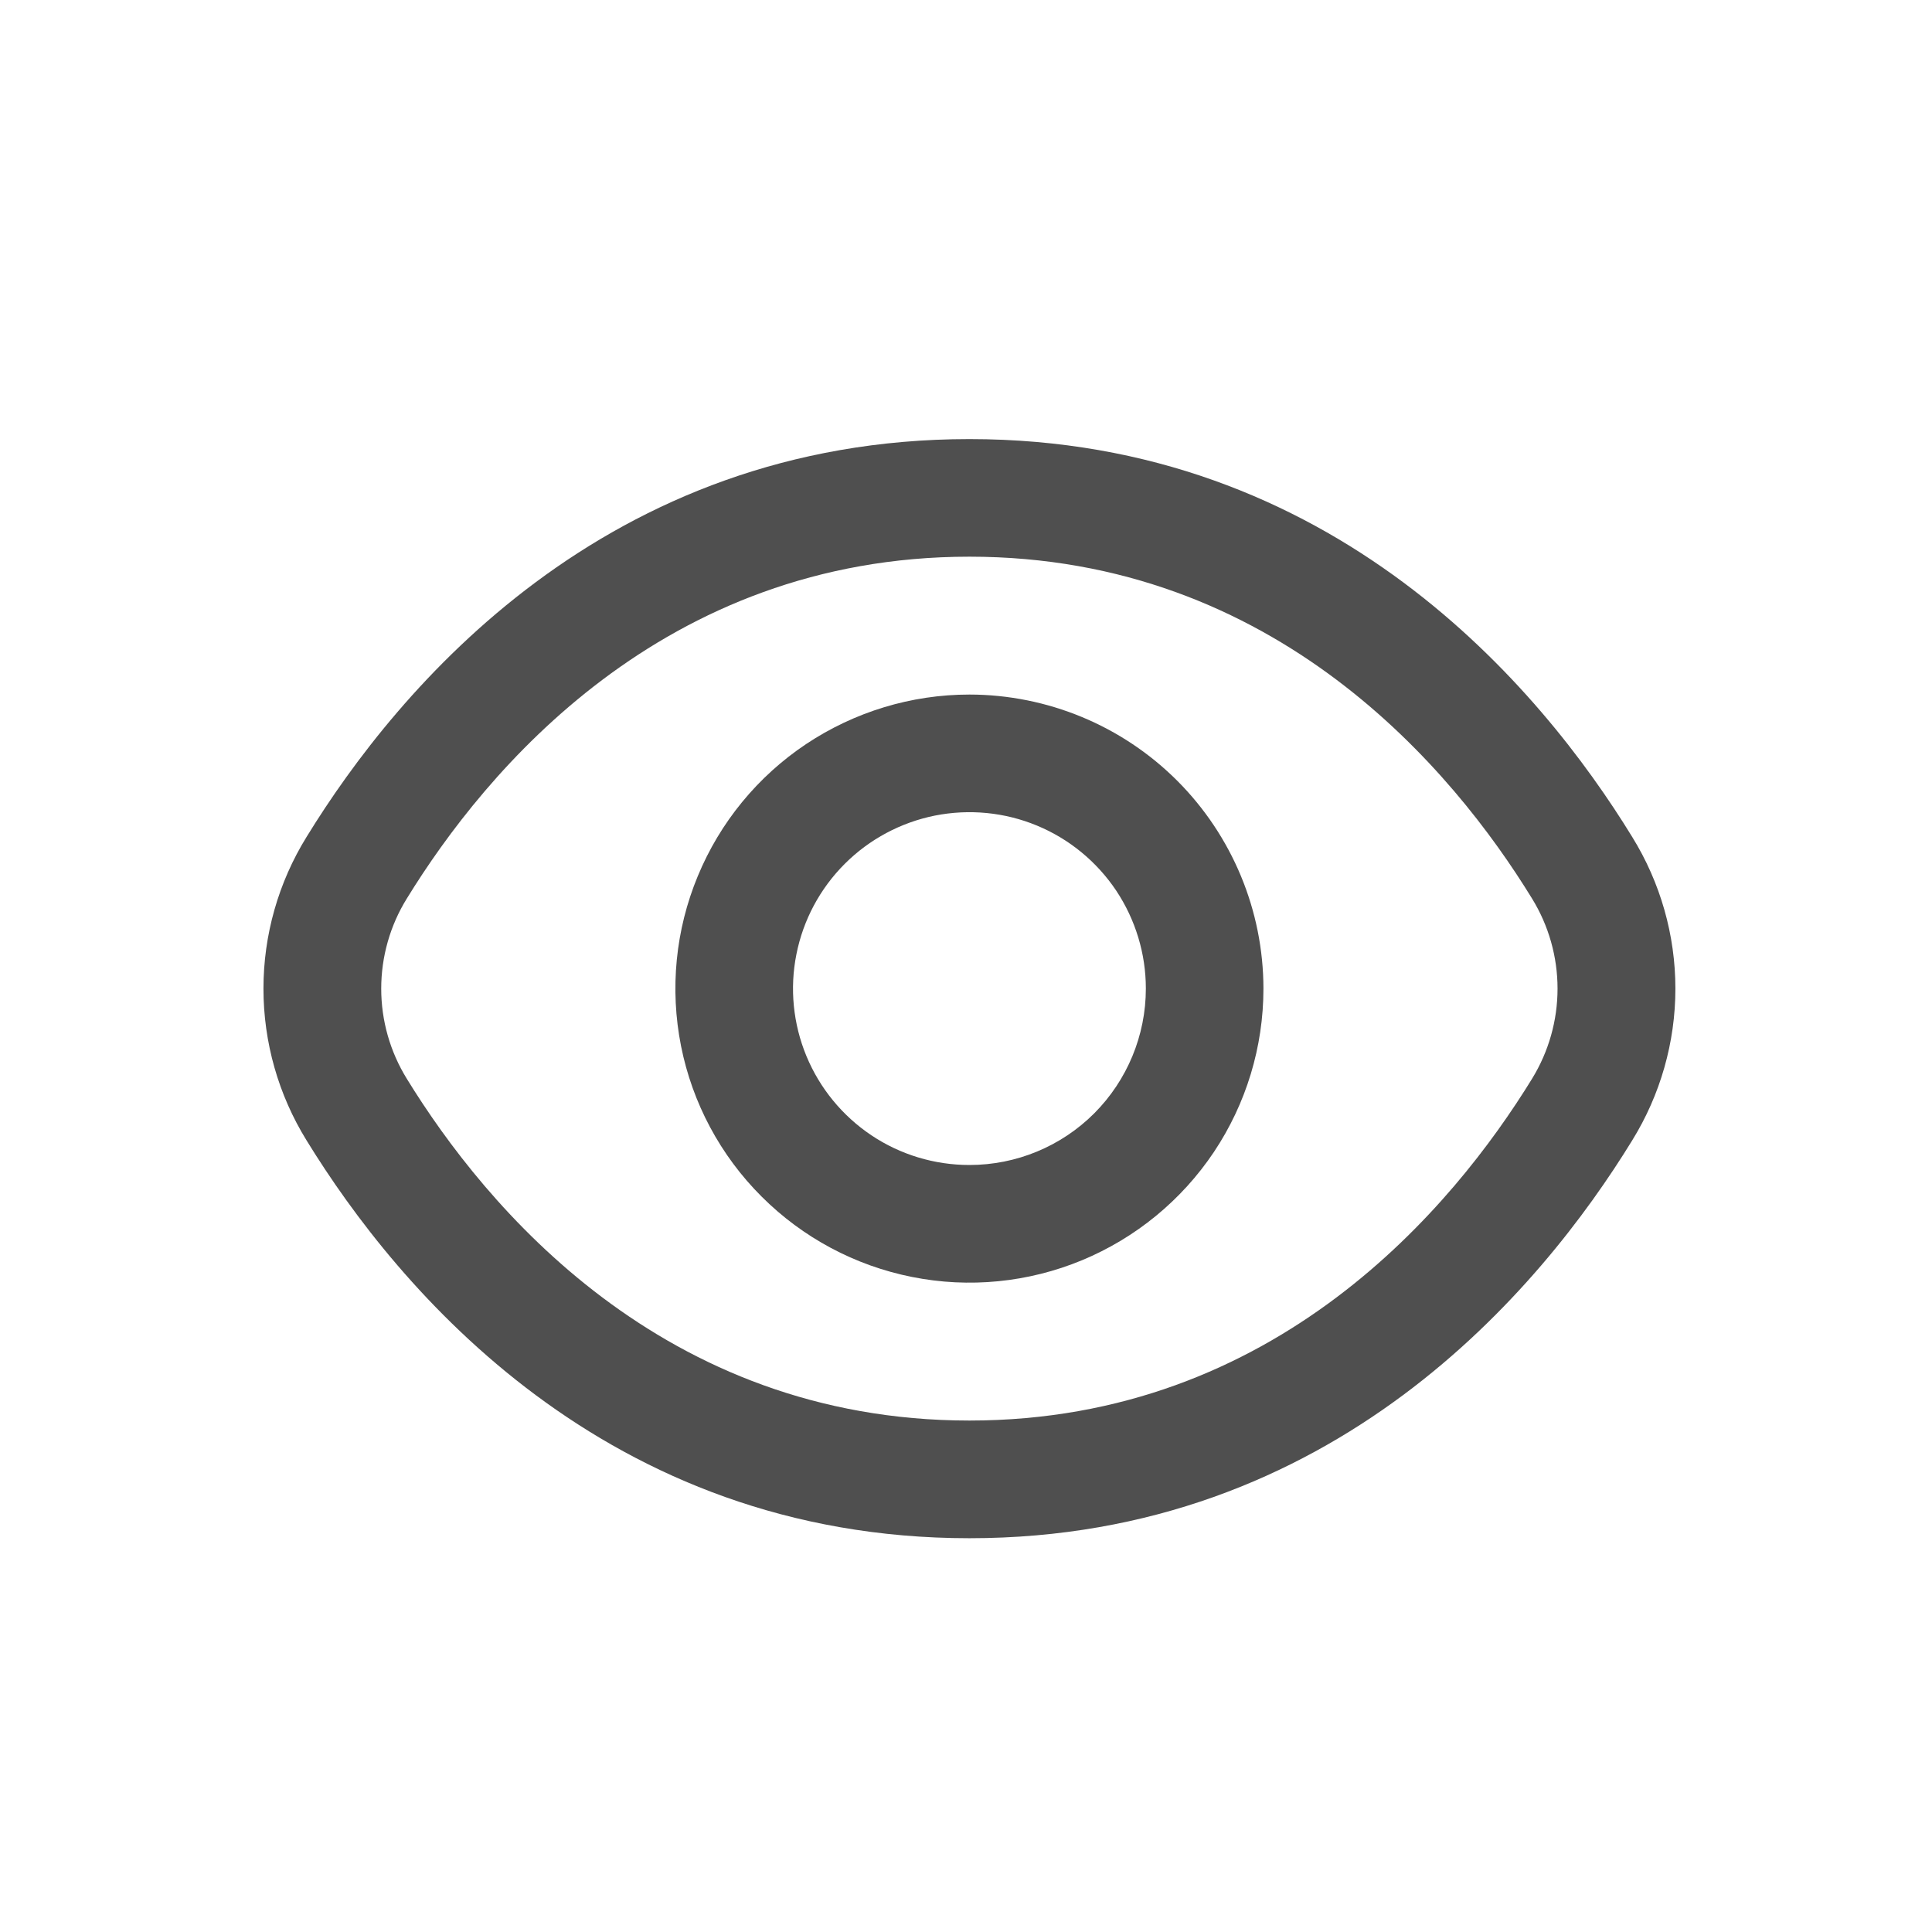
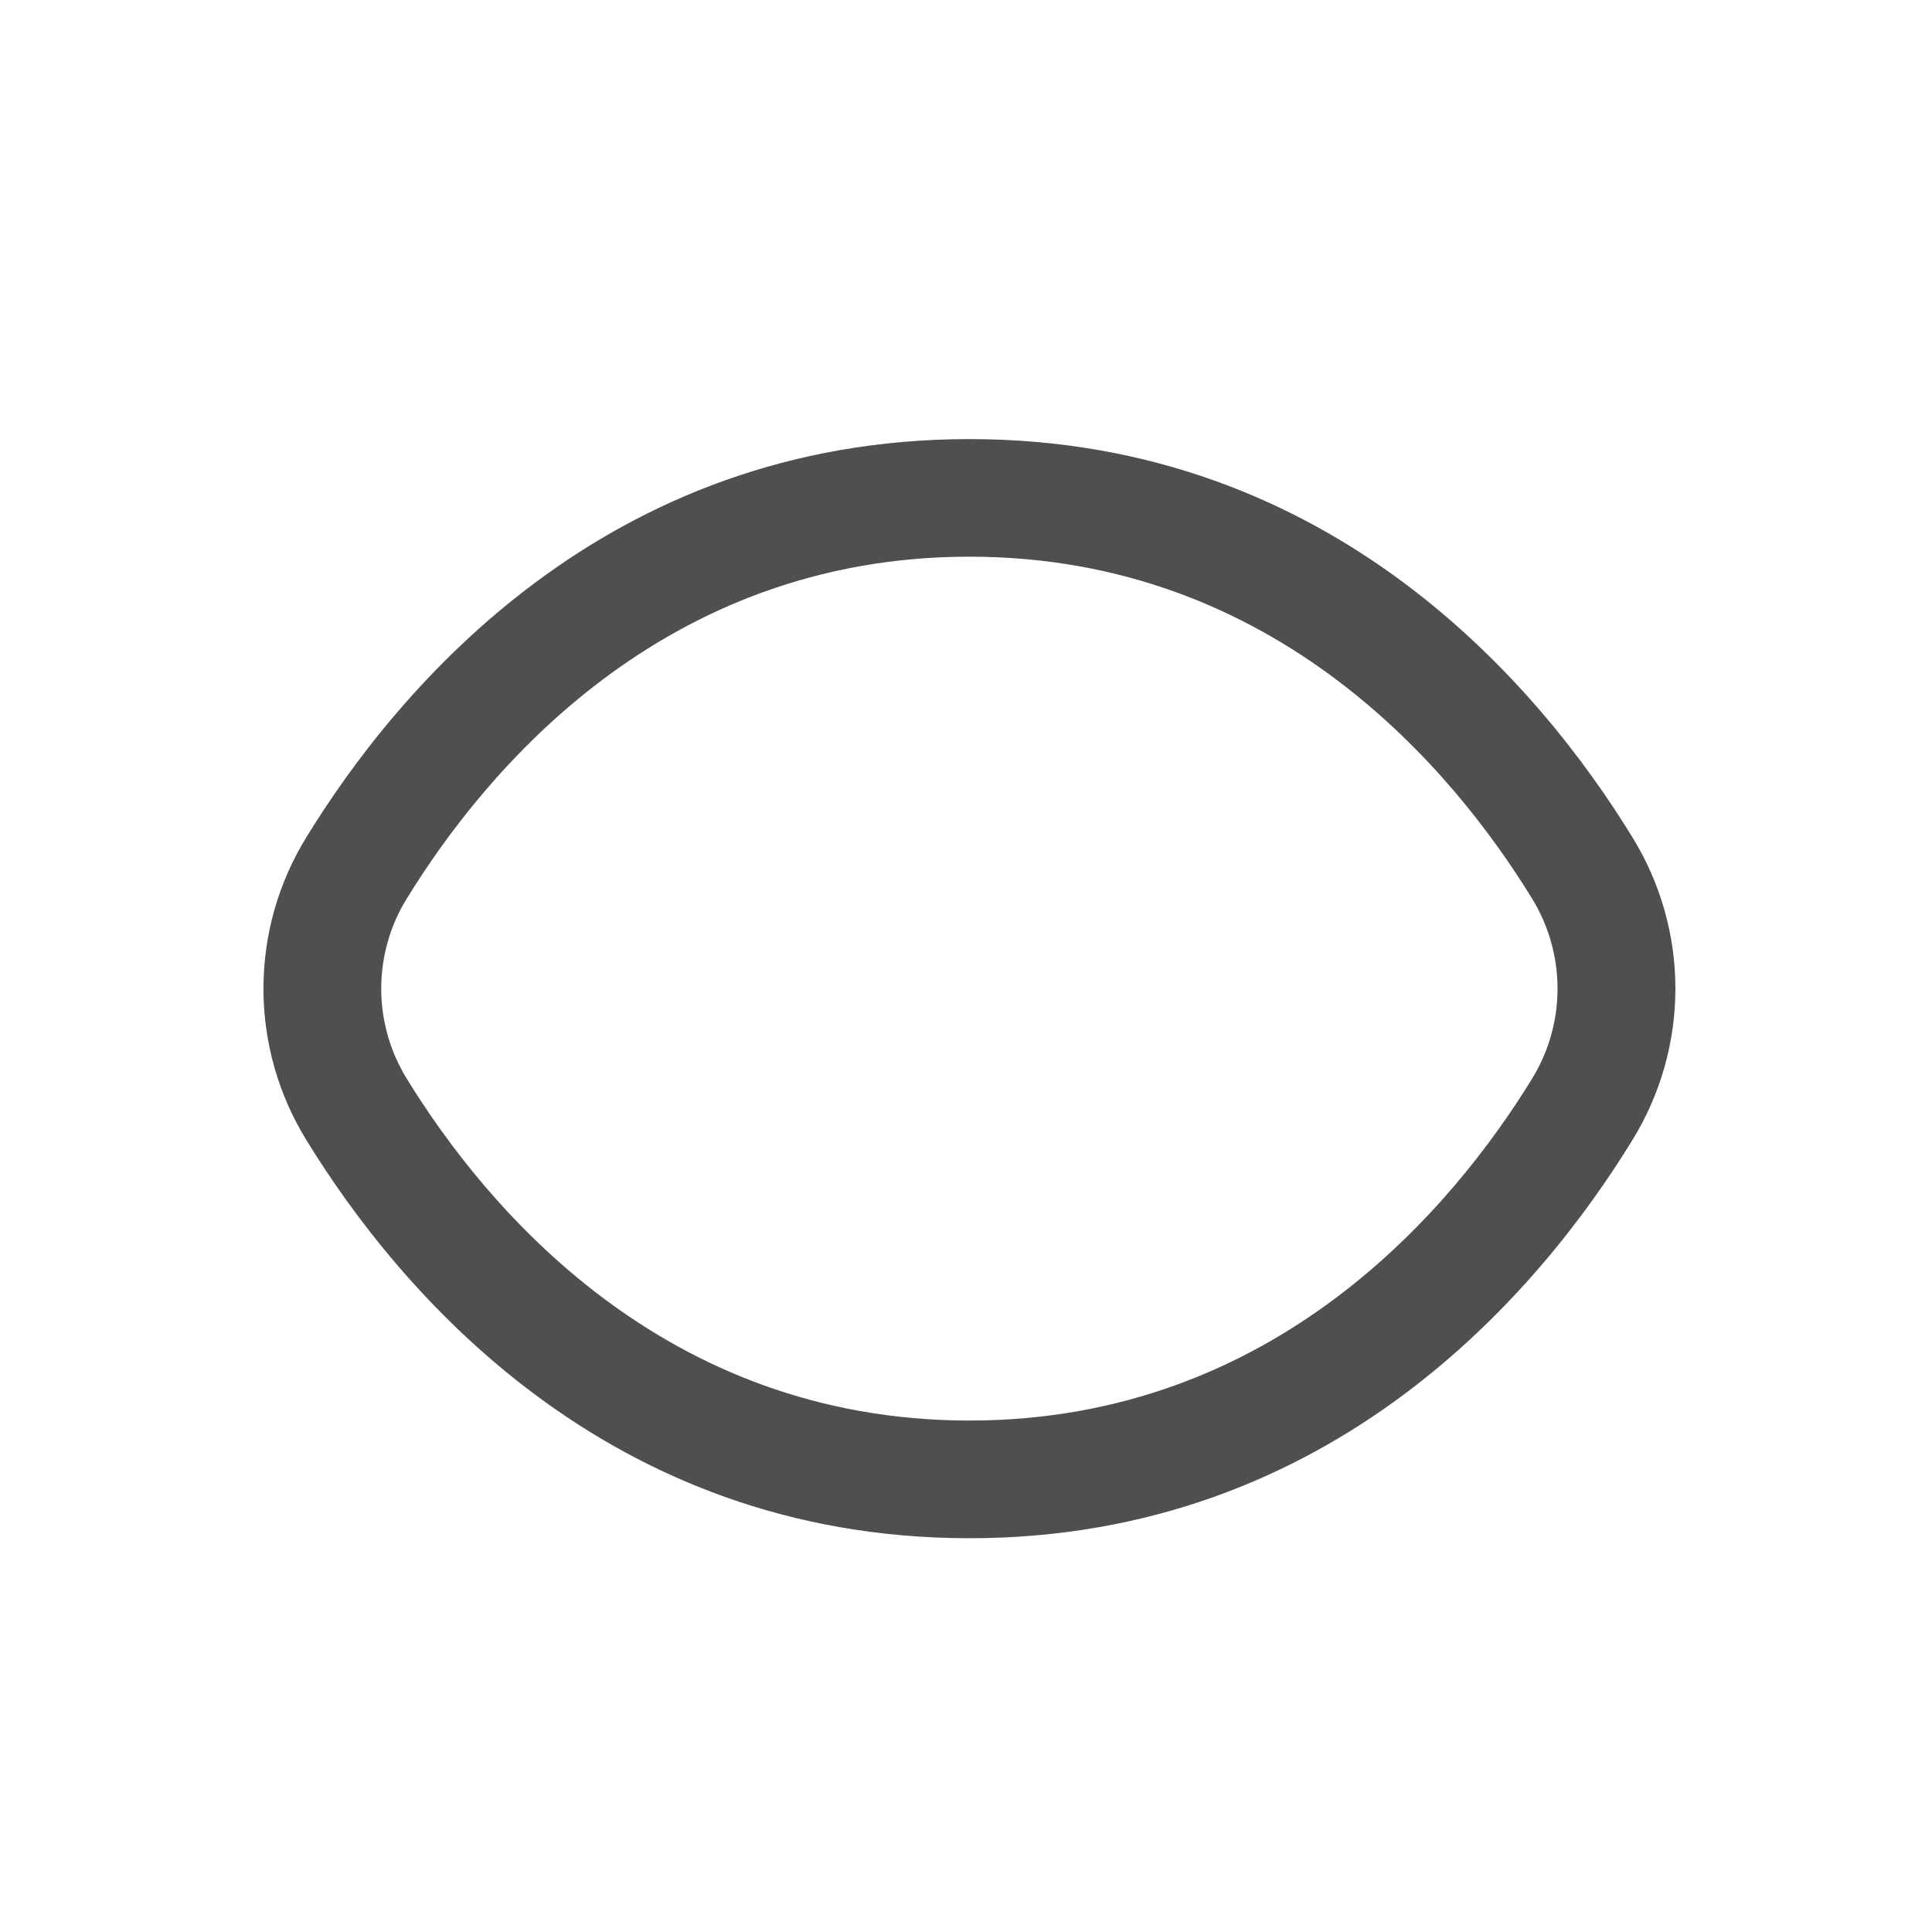
<svg xmlns="http://www.w3.org/2000/svg" width="22" height="22" viewBox="0 0 22 22" fill="none">
  <path d="M18.586 9.53C17.548 7.838 15.185 5 11.039 5C6.892 5 4.53 7.838 3.491 9.53C3.17 10.049 3 10.647 3 11.258C3 11.868 3.17 12.467 3.491 12.986C4.53 14.678 6.892 17.516 11.039 17.516C15.185 17.516 17.548 14.678 18.586 12.986C18.907 12.467 19.078 11.868 19.078 11.258C19.078 10.647 18.907 10.049 18.586 9.53ZM17.445 12.285C16.553 13.736 14.534 16.176 11.039 16.176C7.544 16.176 5.525 13.736 4.633 12.285C4.442 11.976 4.341 11.621 4.341 11.258C4.341 10.895 4.442 10.539 4.633 10.231C5.525 8.78 7.544 6.339 11.039 6.339C14.534 6.339 16.553 8.777 17.445 10.231C17.635 10.539 17.736 10.895 17.736 11.258C17.736 11.621 17.635 11.976 17.445 12.285Z" fill="#4f4f4f" />
-   <path d="M11.039 7.909C10.377 7.909 9.73 8.106 9.179 8.473C8.628 8.841 8.199 9.364 7.946 9.976C7.692 10.588 7.626 11.261 7.755 11.911C7.884 12.56 8.203 13.157 8.672 13.625C9.14 14.093 9.736 14.412 10.386 14.541C11.035 14.671 11.709 14.604 12.32 14.351C12.932 14.097 13.455 13.668 13.823 13.118C14.191 12.567 14.387 11.92 14.387 11.257C14.386 10.37 14.033 9.519 13.406 8.891C12.778 8.263 11.927 7.91 11.039 7.909ZM11.039 13.266C10.642 13.266 10.253 13.149 9.923 12.928C9.593 12.707 9.335 12.393 9.183 12.026C9.031 11.659 8.991 11.255 9.069 10.866C9.146 10.476 9.338 10.118 9.619 9.837C9.9 9.556 10.258 9.365 10.647 9.287C11.037 9.21 11.441 9.249 11.808 9.401C12.175 9.553 12.489 9.811 12.71 10.141C12.93 10.472 13.048 10.86 13.048 11.257C13.048 11.79 12.836 12.301 12.46 12.678C12.083 13.055 11.572 13.266 11.039 13.266Z" fill="#4f4f4f" />
</svg>